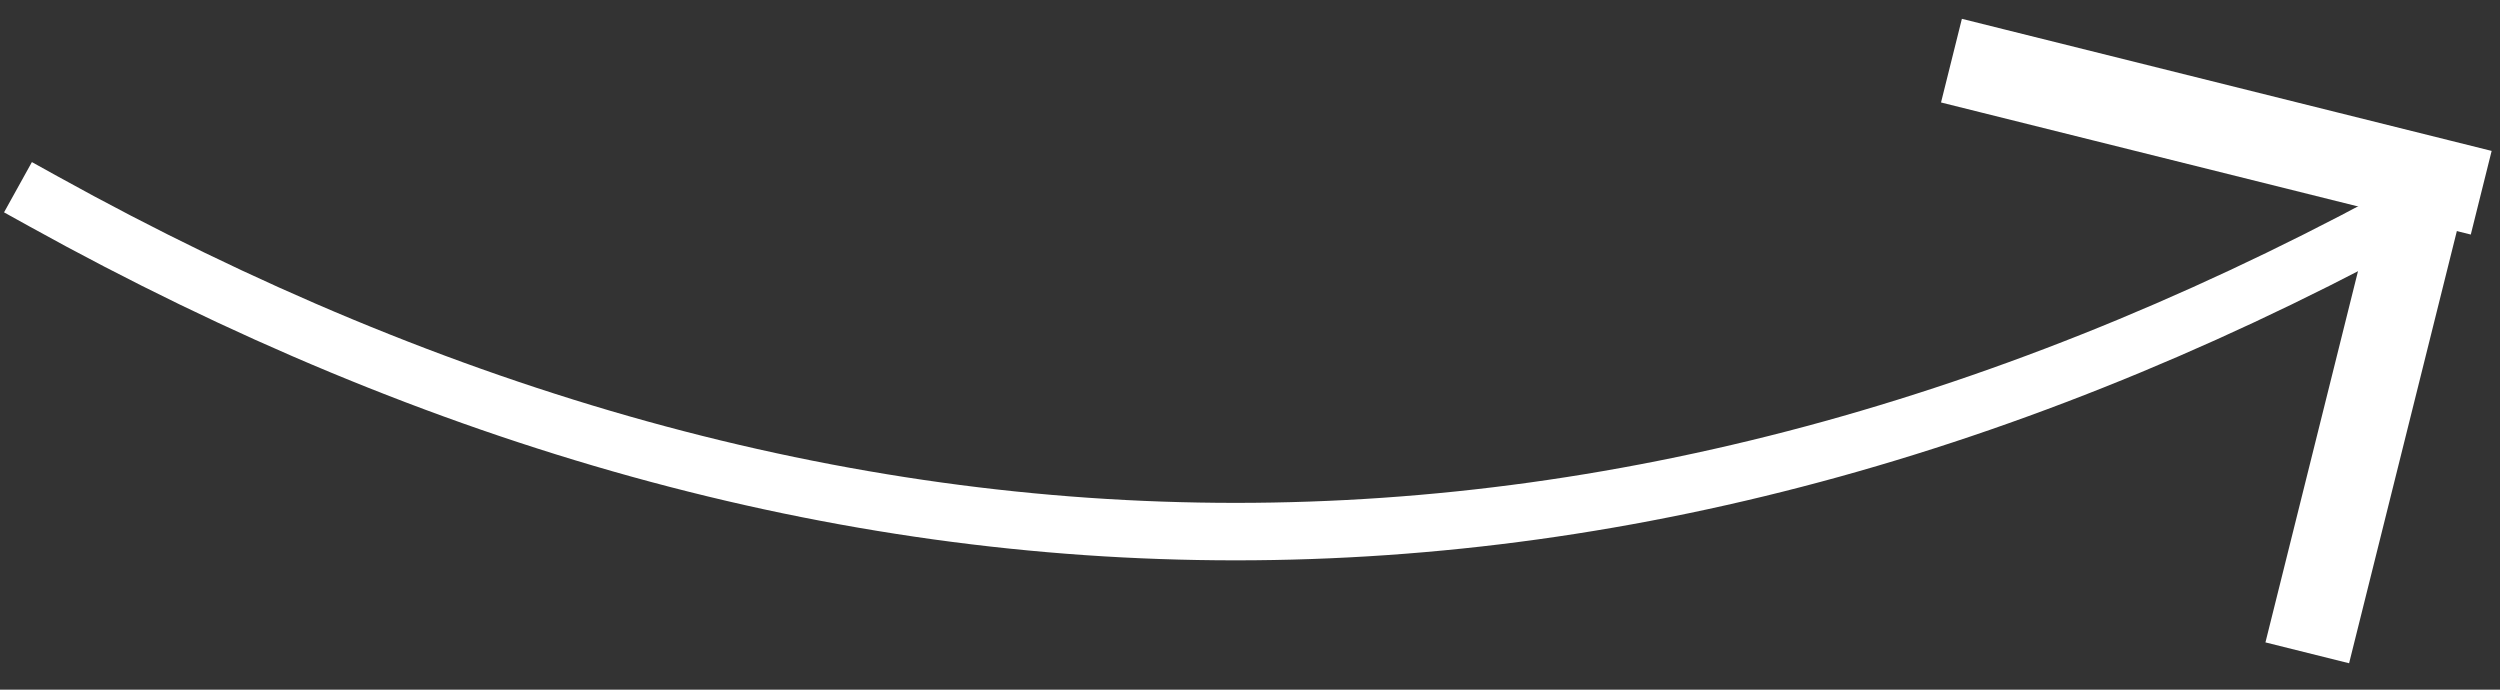
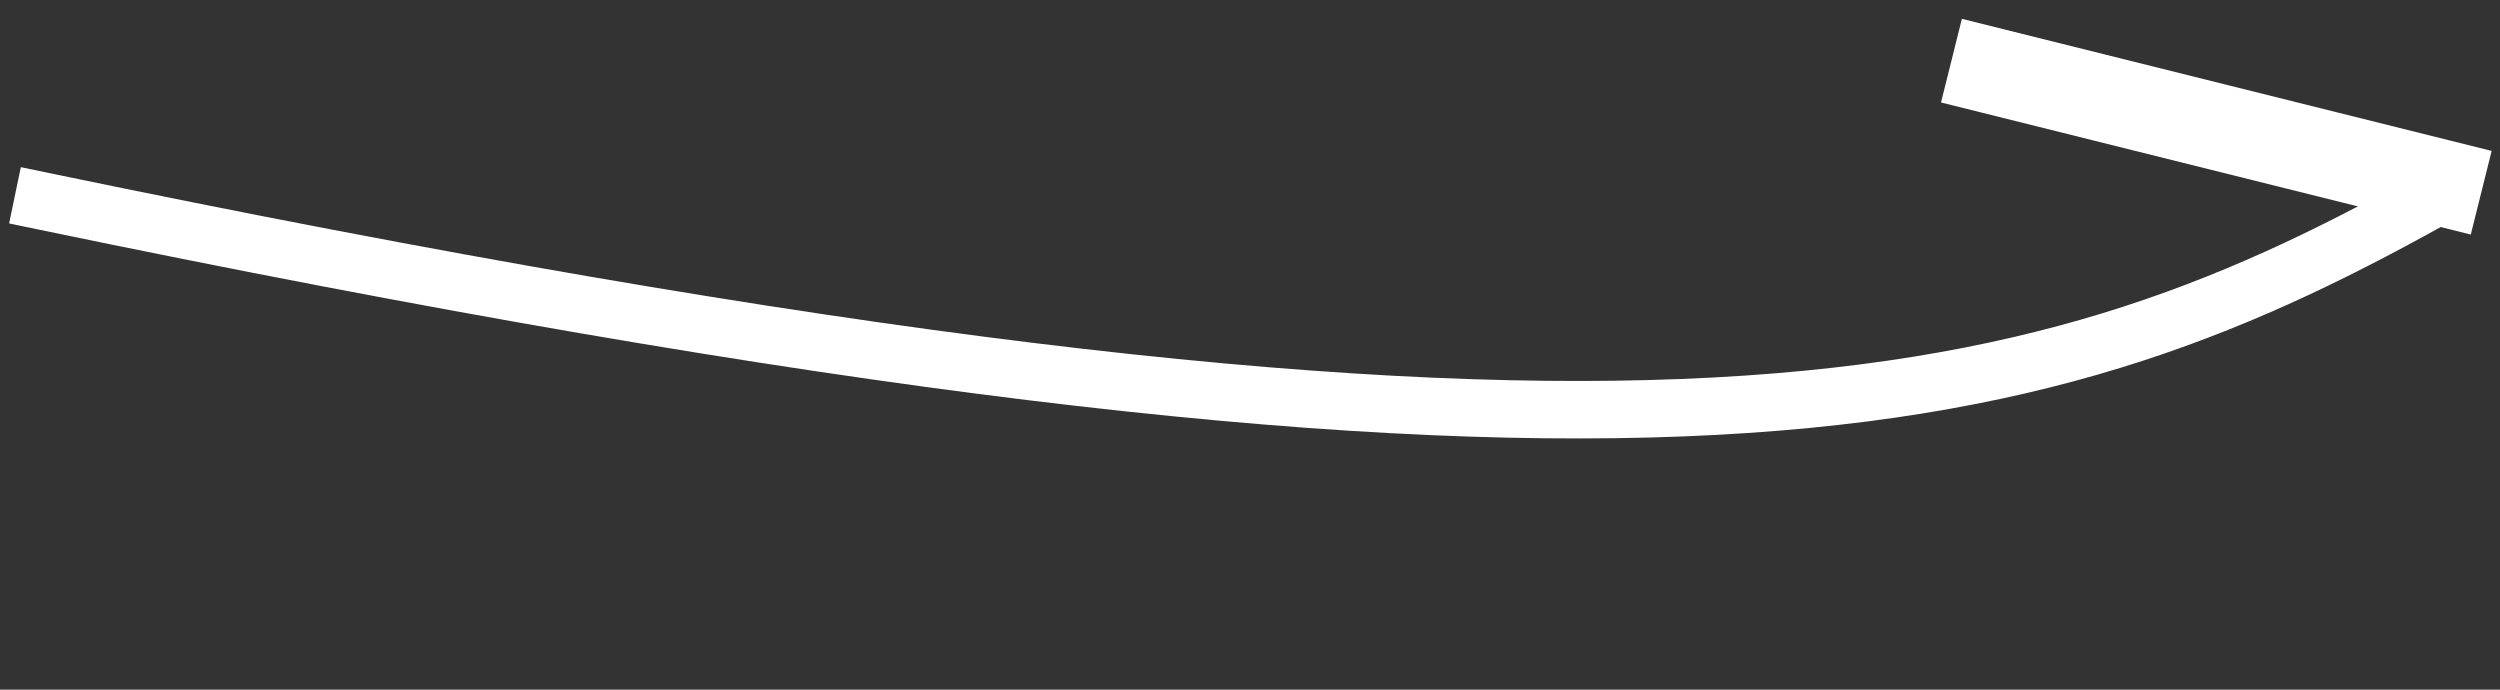
<svg xmlns="http://www.w3.org/2000/svg" width="87px" height="24px" viewBox="0 0 87 24">
  <rect x="0" y="0" width="87" height="24" fill="#333333" stroke="none" />
  <title>Group 2</title>
  <desc>Created with Sketch.</desc>
  <defs />
  <g id="Page-1" stroke="none" stroke-width="1" fill="none" fill-rule="evenodd" stroke-linecap="square">
    <g id="Artboard-2" transform="translate(-257, -156)" stroke="#FFFFFF">
      <g id="Group-2" transform="translate(300.5, 167.5) scale(1, -1) translate(-300.5, -167.5) translate(258, 157)">
-         <path d="M0.5,15 C14.333,7.333 28.167,3.5 42,3.5 C55.833,3.5 69.667,7.333 83.5,15" id="Line" stroke-width="2" />
+         <path d="M0.5,15 C55.833,3.5 69.667,7.333 83.5,15" id="Line" stroke-width="2" />
        <g id="Group" transform="translate(74.314, 10.314) rotate(-14) translate(-74.314, -10.314) translate(66.314, 2.314)" stroke-width="3">
          <path d="M0,15.5 L16,15.5" id="Line-2" />
-           <path d="M15.5,0 L15.5,15" id="Line-2" />
        </g>
      </g>
    </g>
  </g>
</svg>